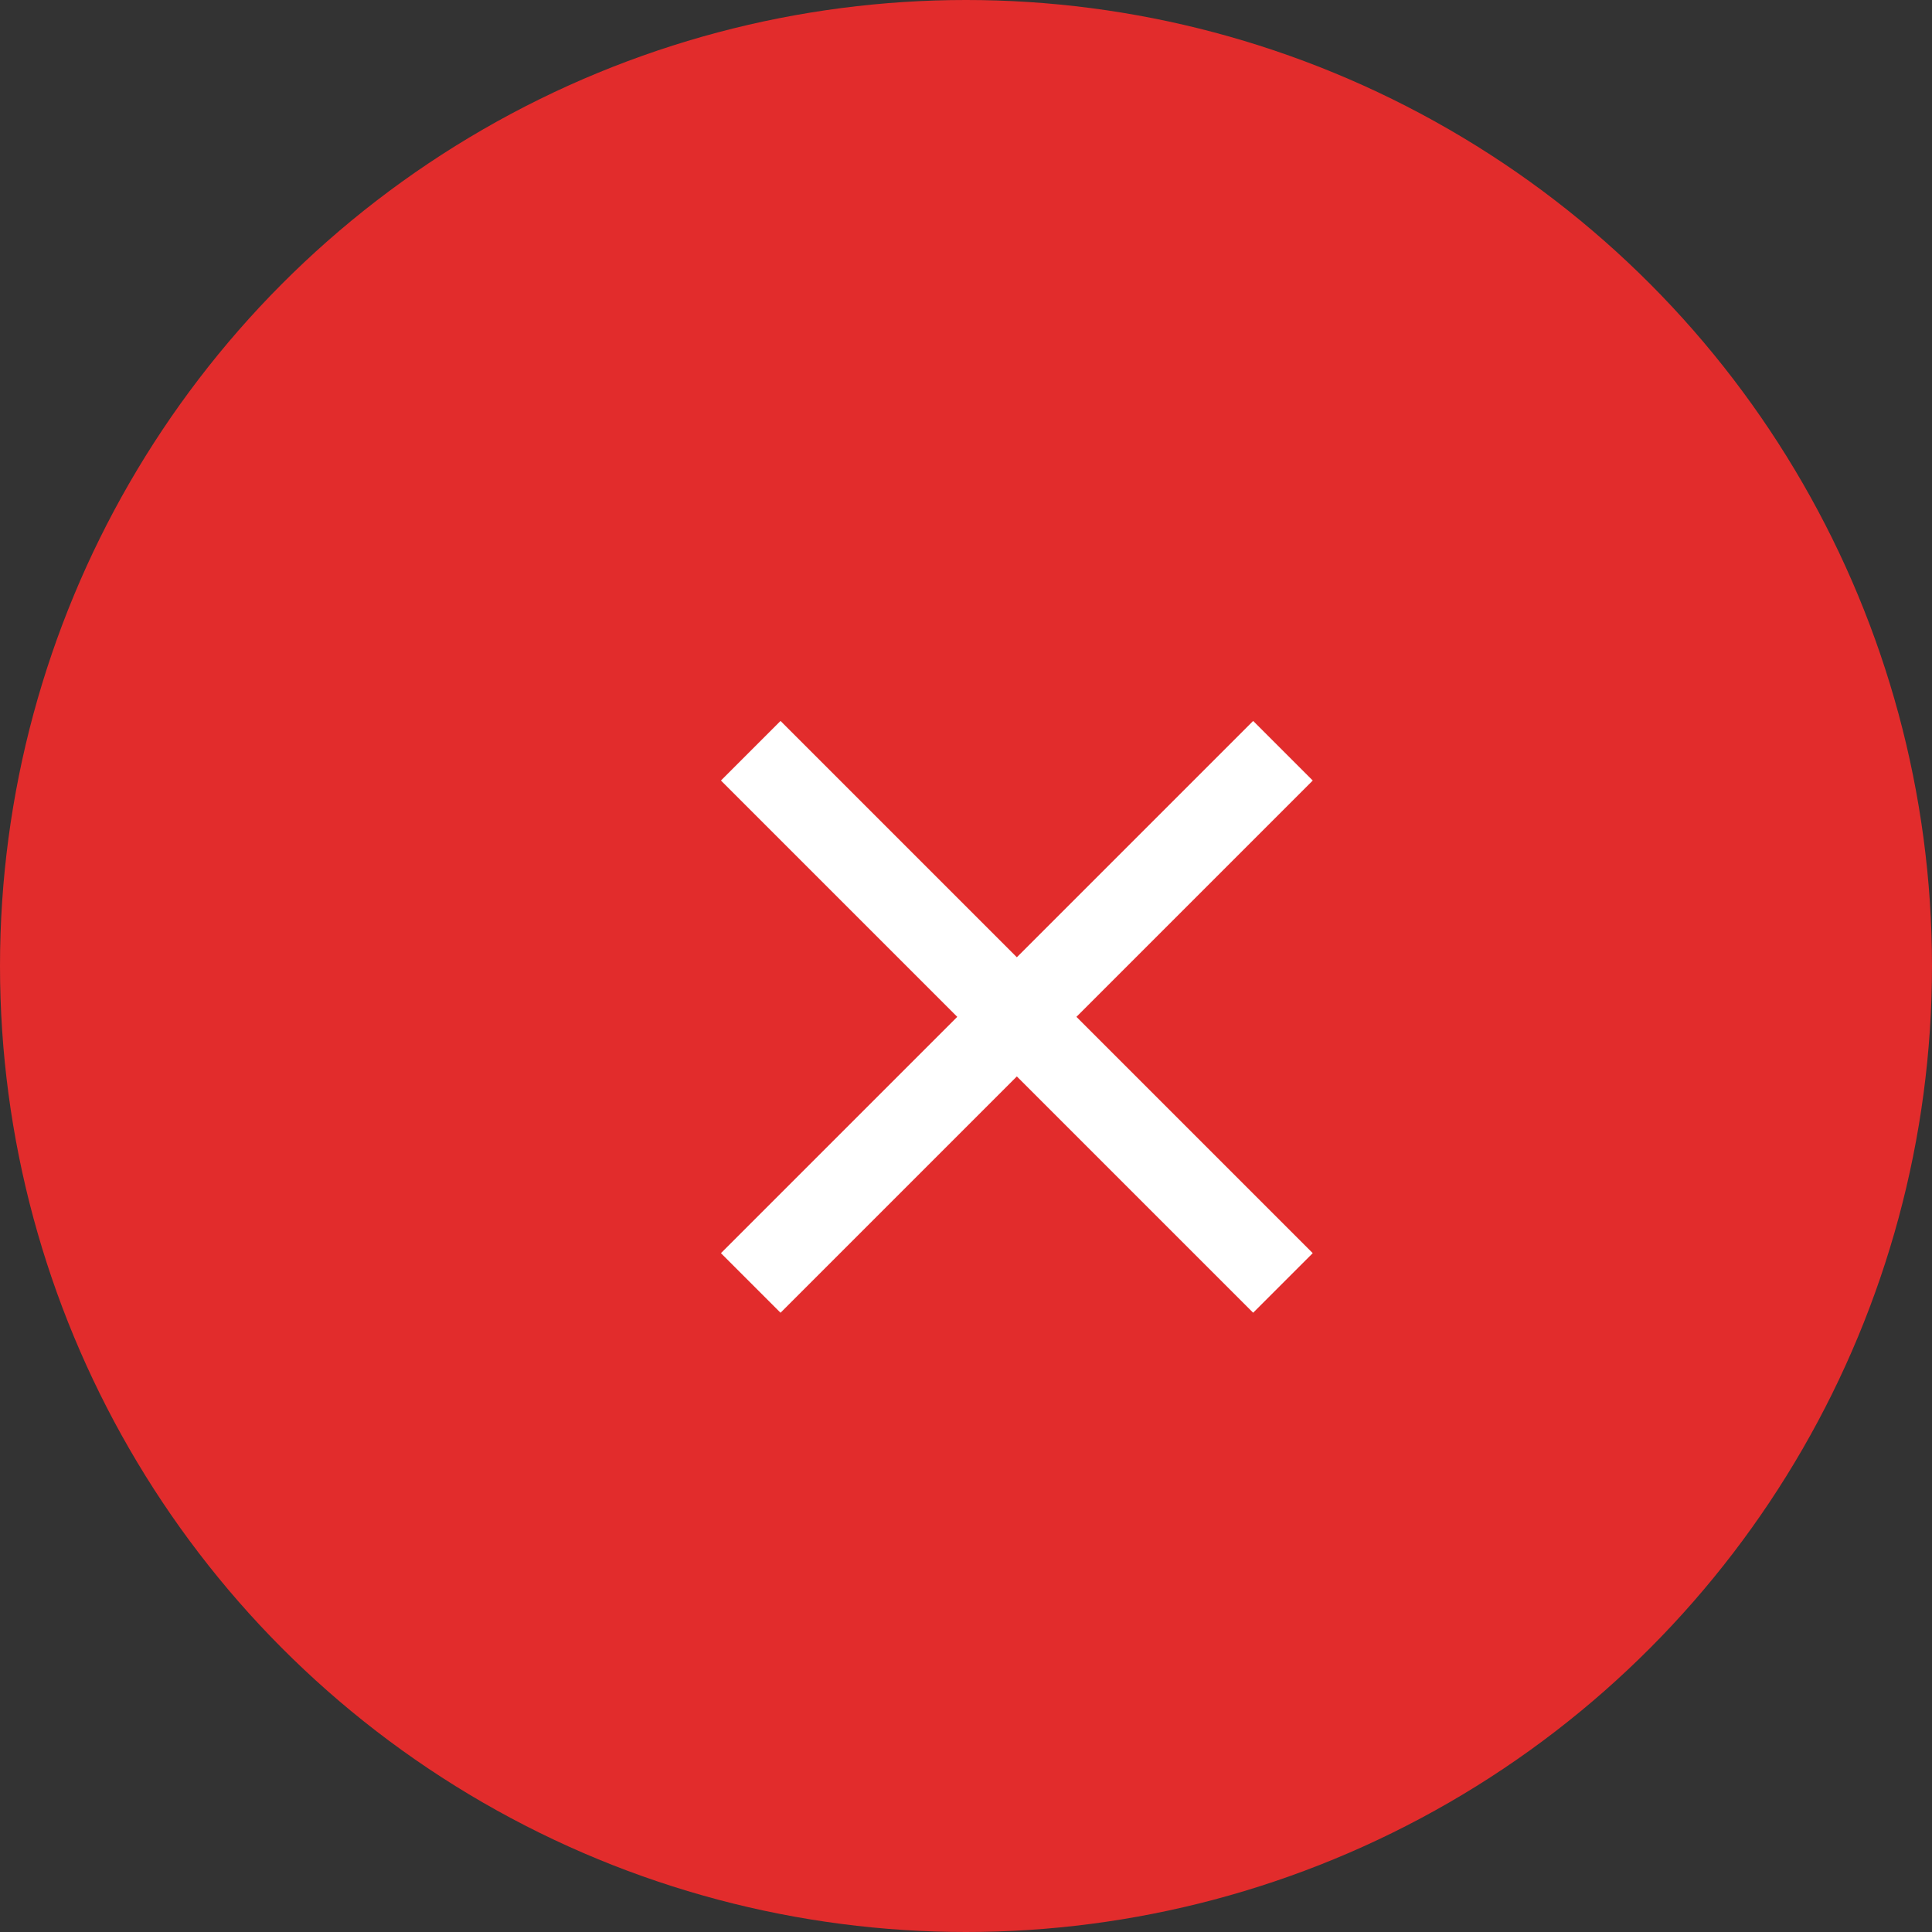
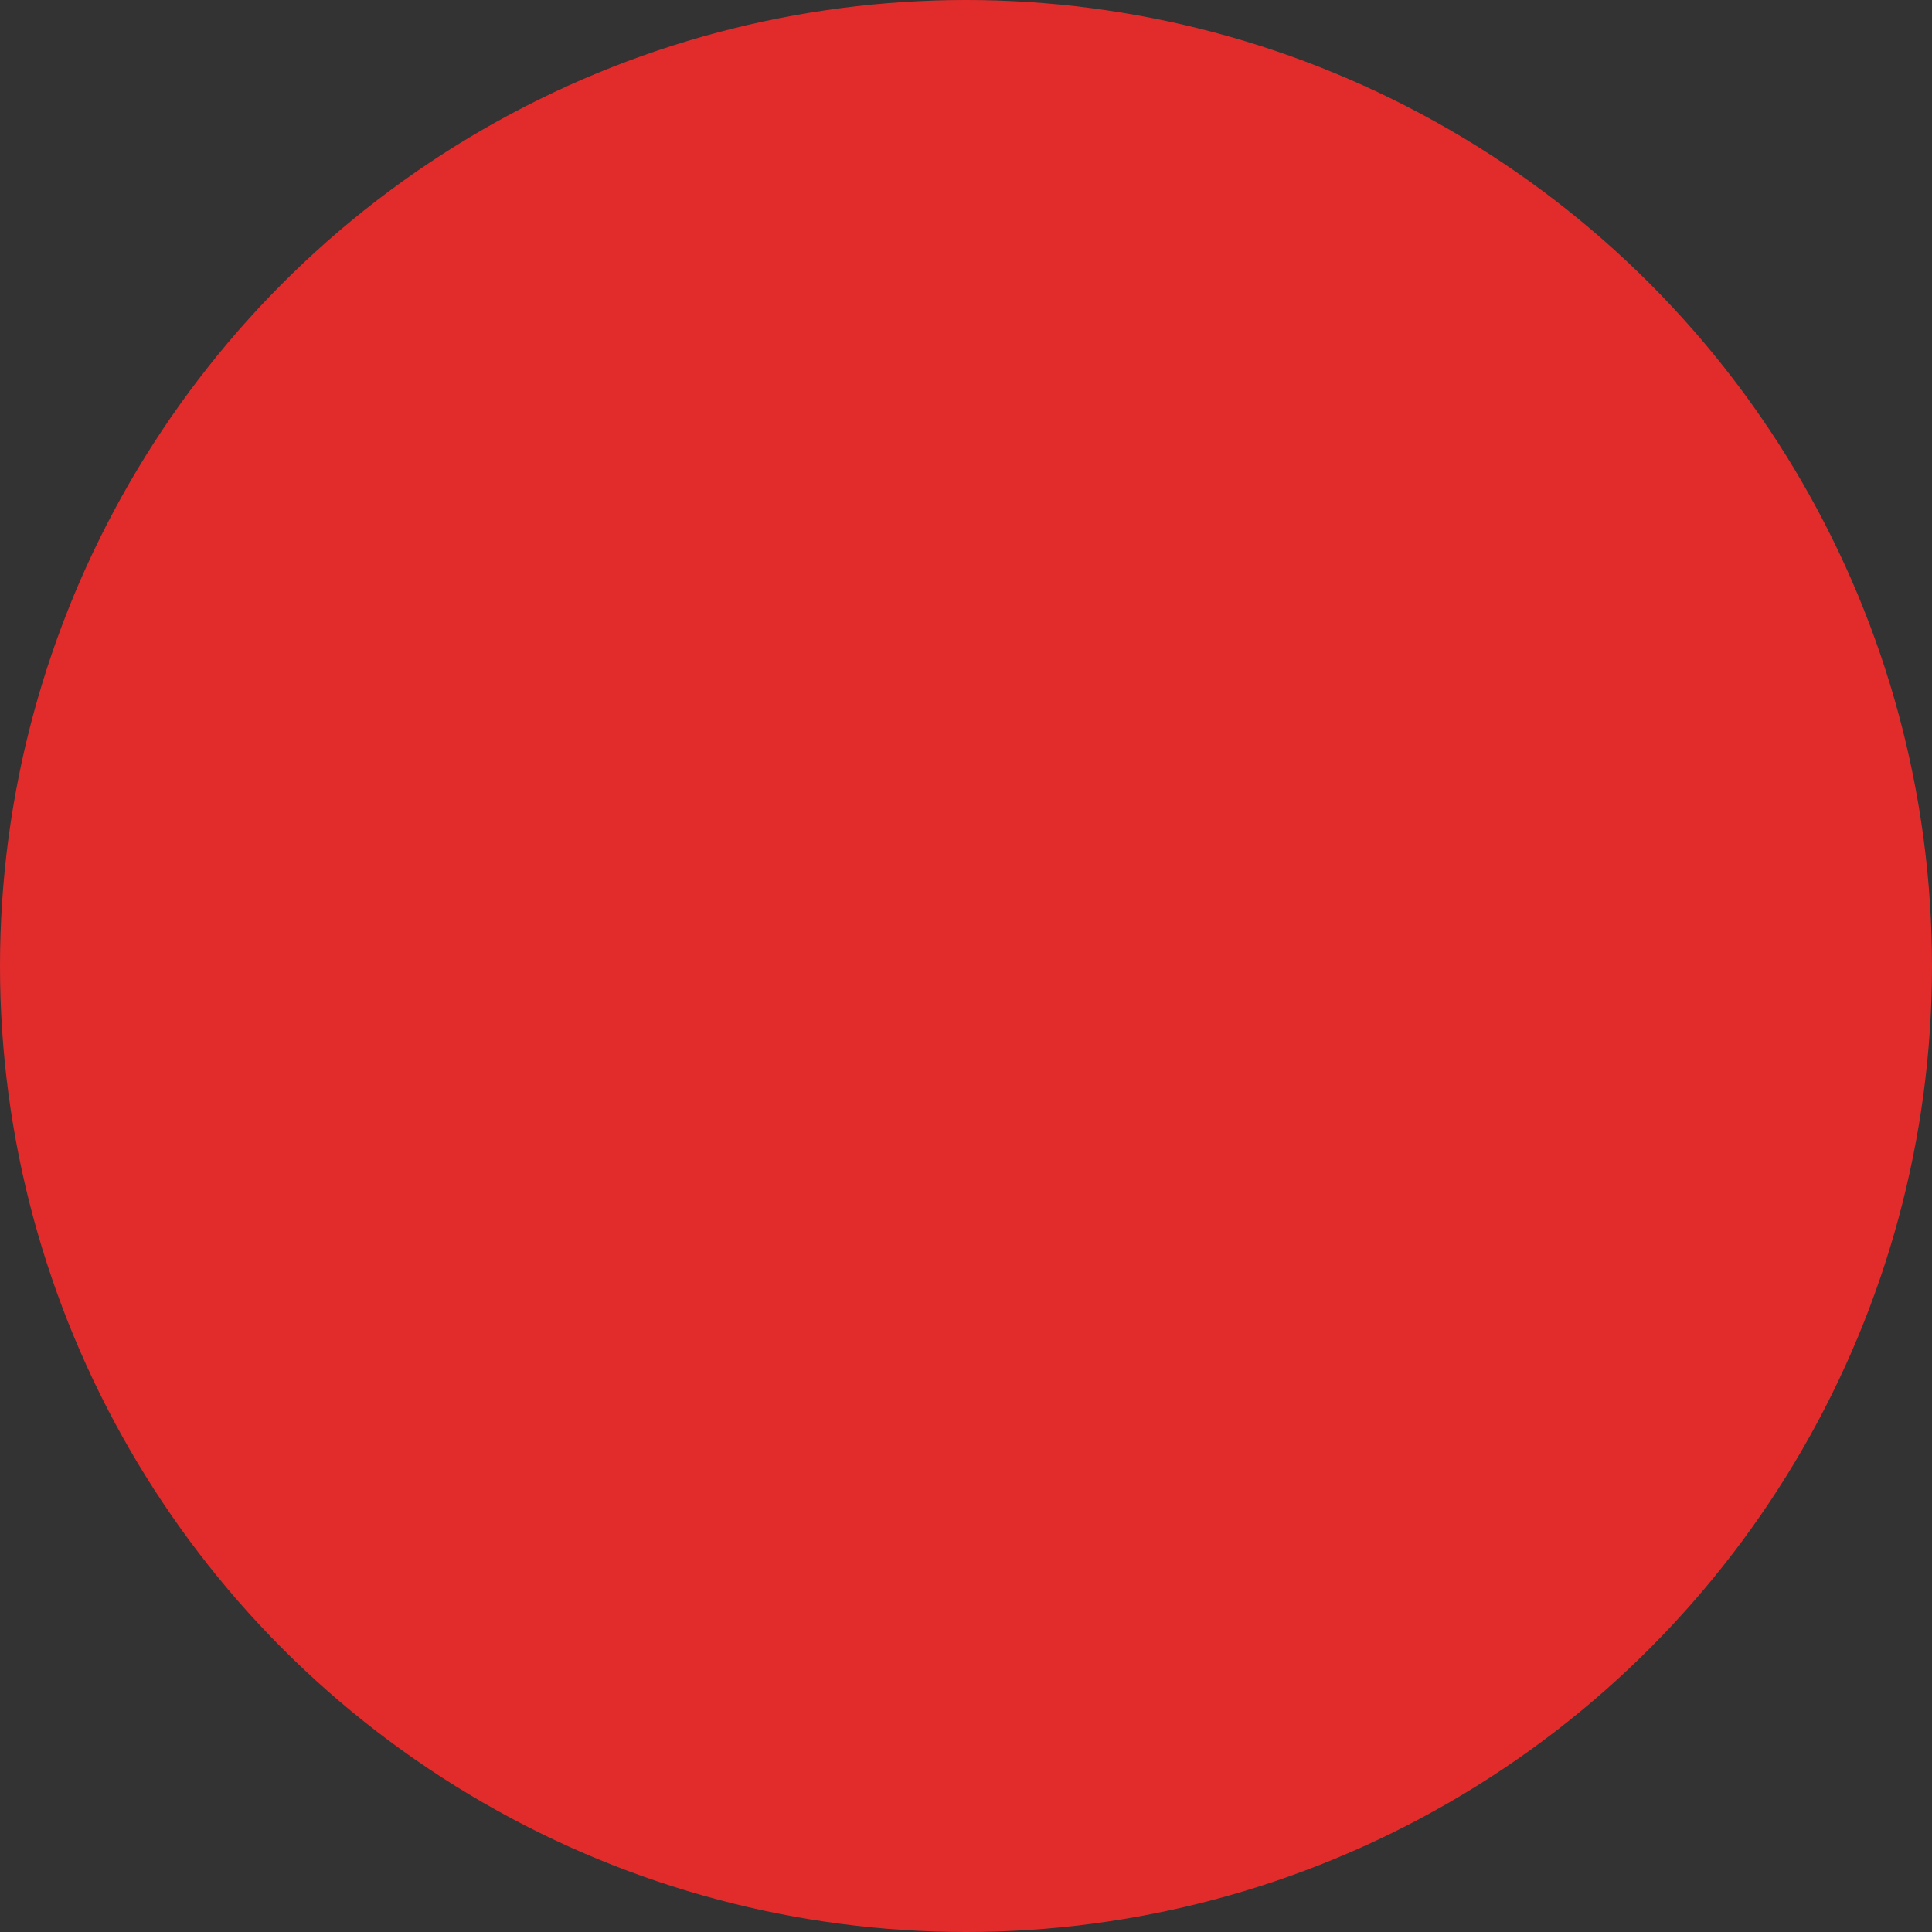
<svg xmlns="http://www.w3.org/2000/svg" width="19" height="19" viewBox="0 0 19 19" fill="none">
  <rect x="0" y="0" width="19" height="19" fill="#333333" stroke="none" />
  <circle cx="9.5" cy="9.5" r="9.5" fill="#E22C2C" />
-   <path d="M12.91 7.676L10.586 10L12.91 12.324L12.324 12.91L10 10.586L7.676 12.91L7.09 12.324L9.414 10L7.09 7.676L7.676 7.09L10 9.414L12.324 7.09L12.91 7.676Z" fill="white" />
</svg>